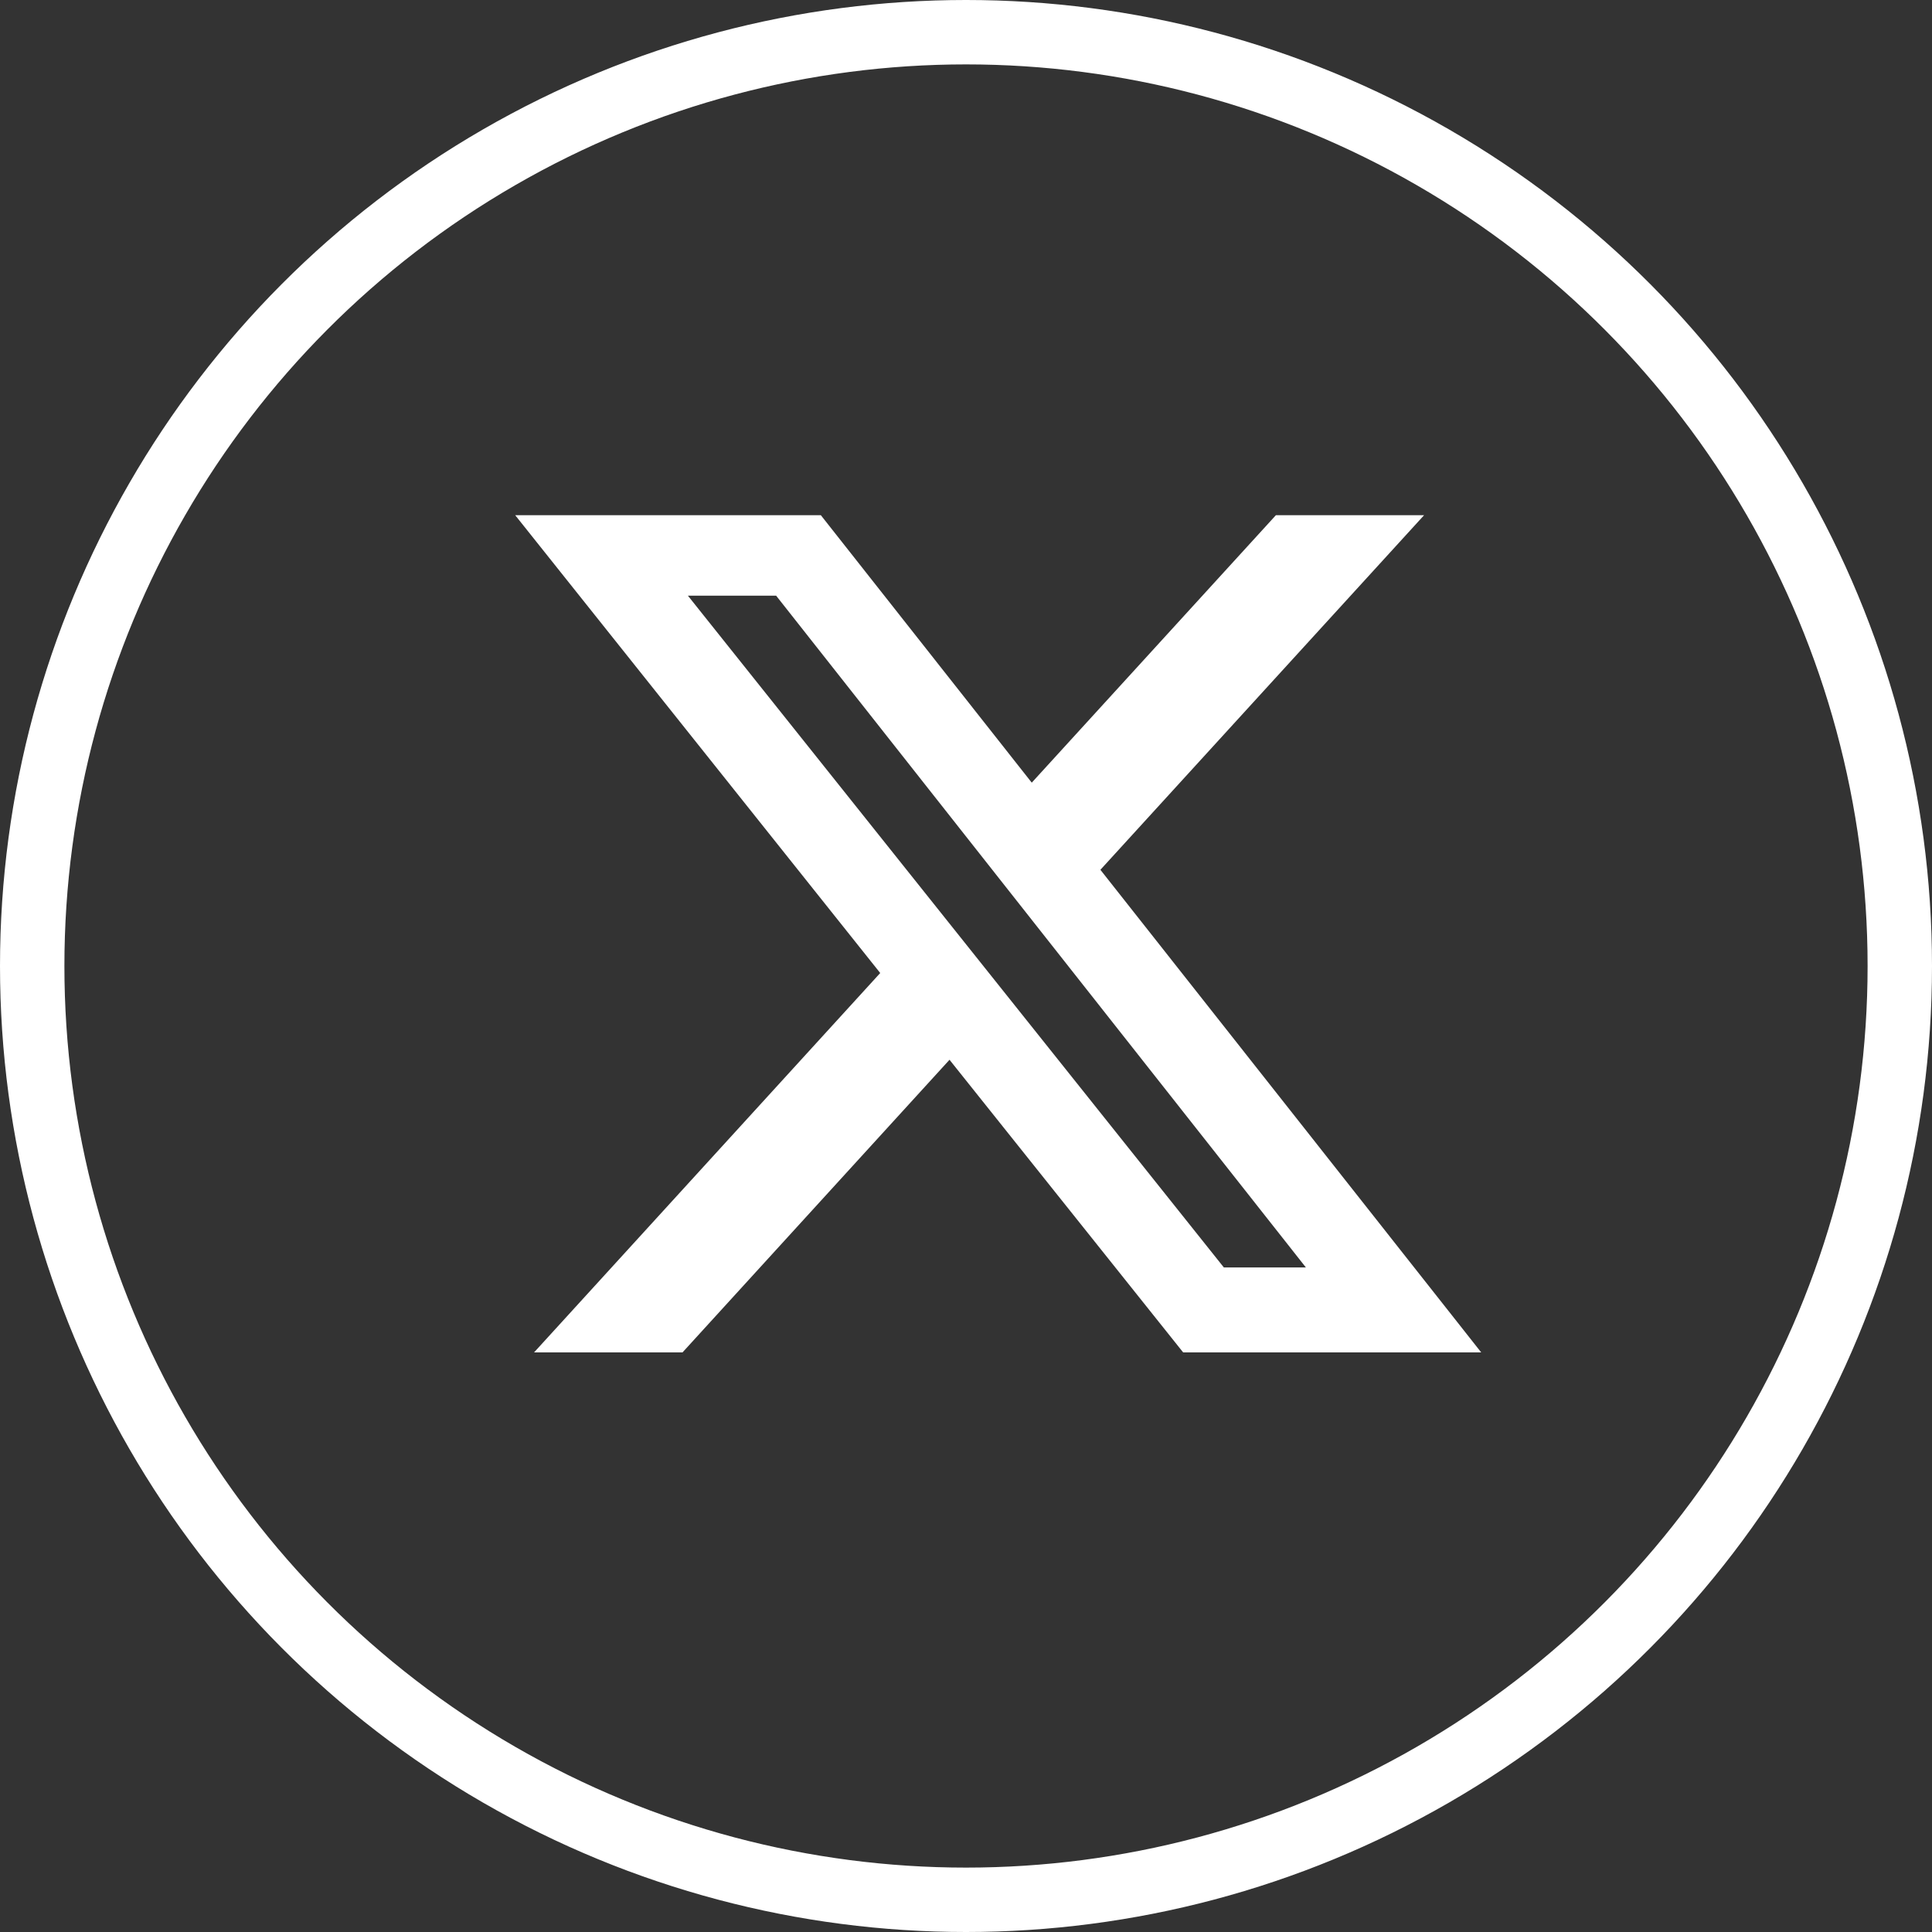
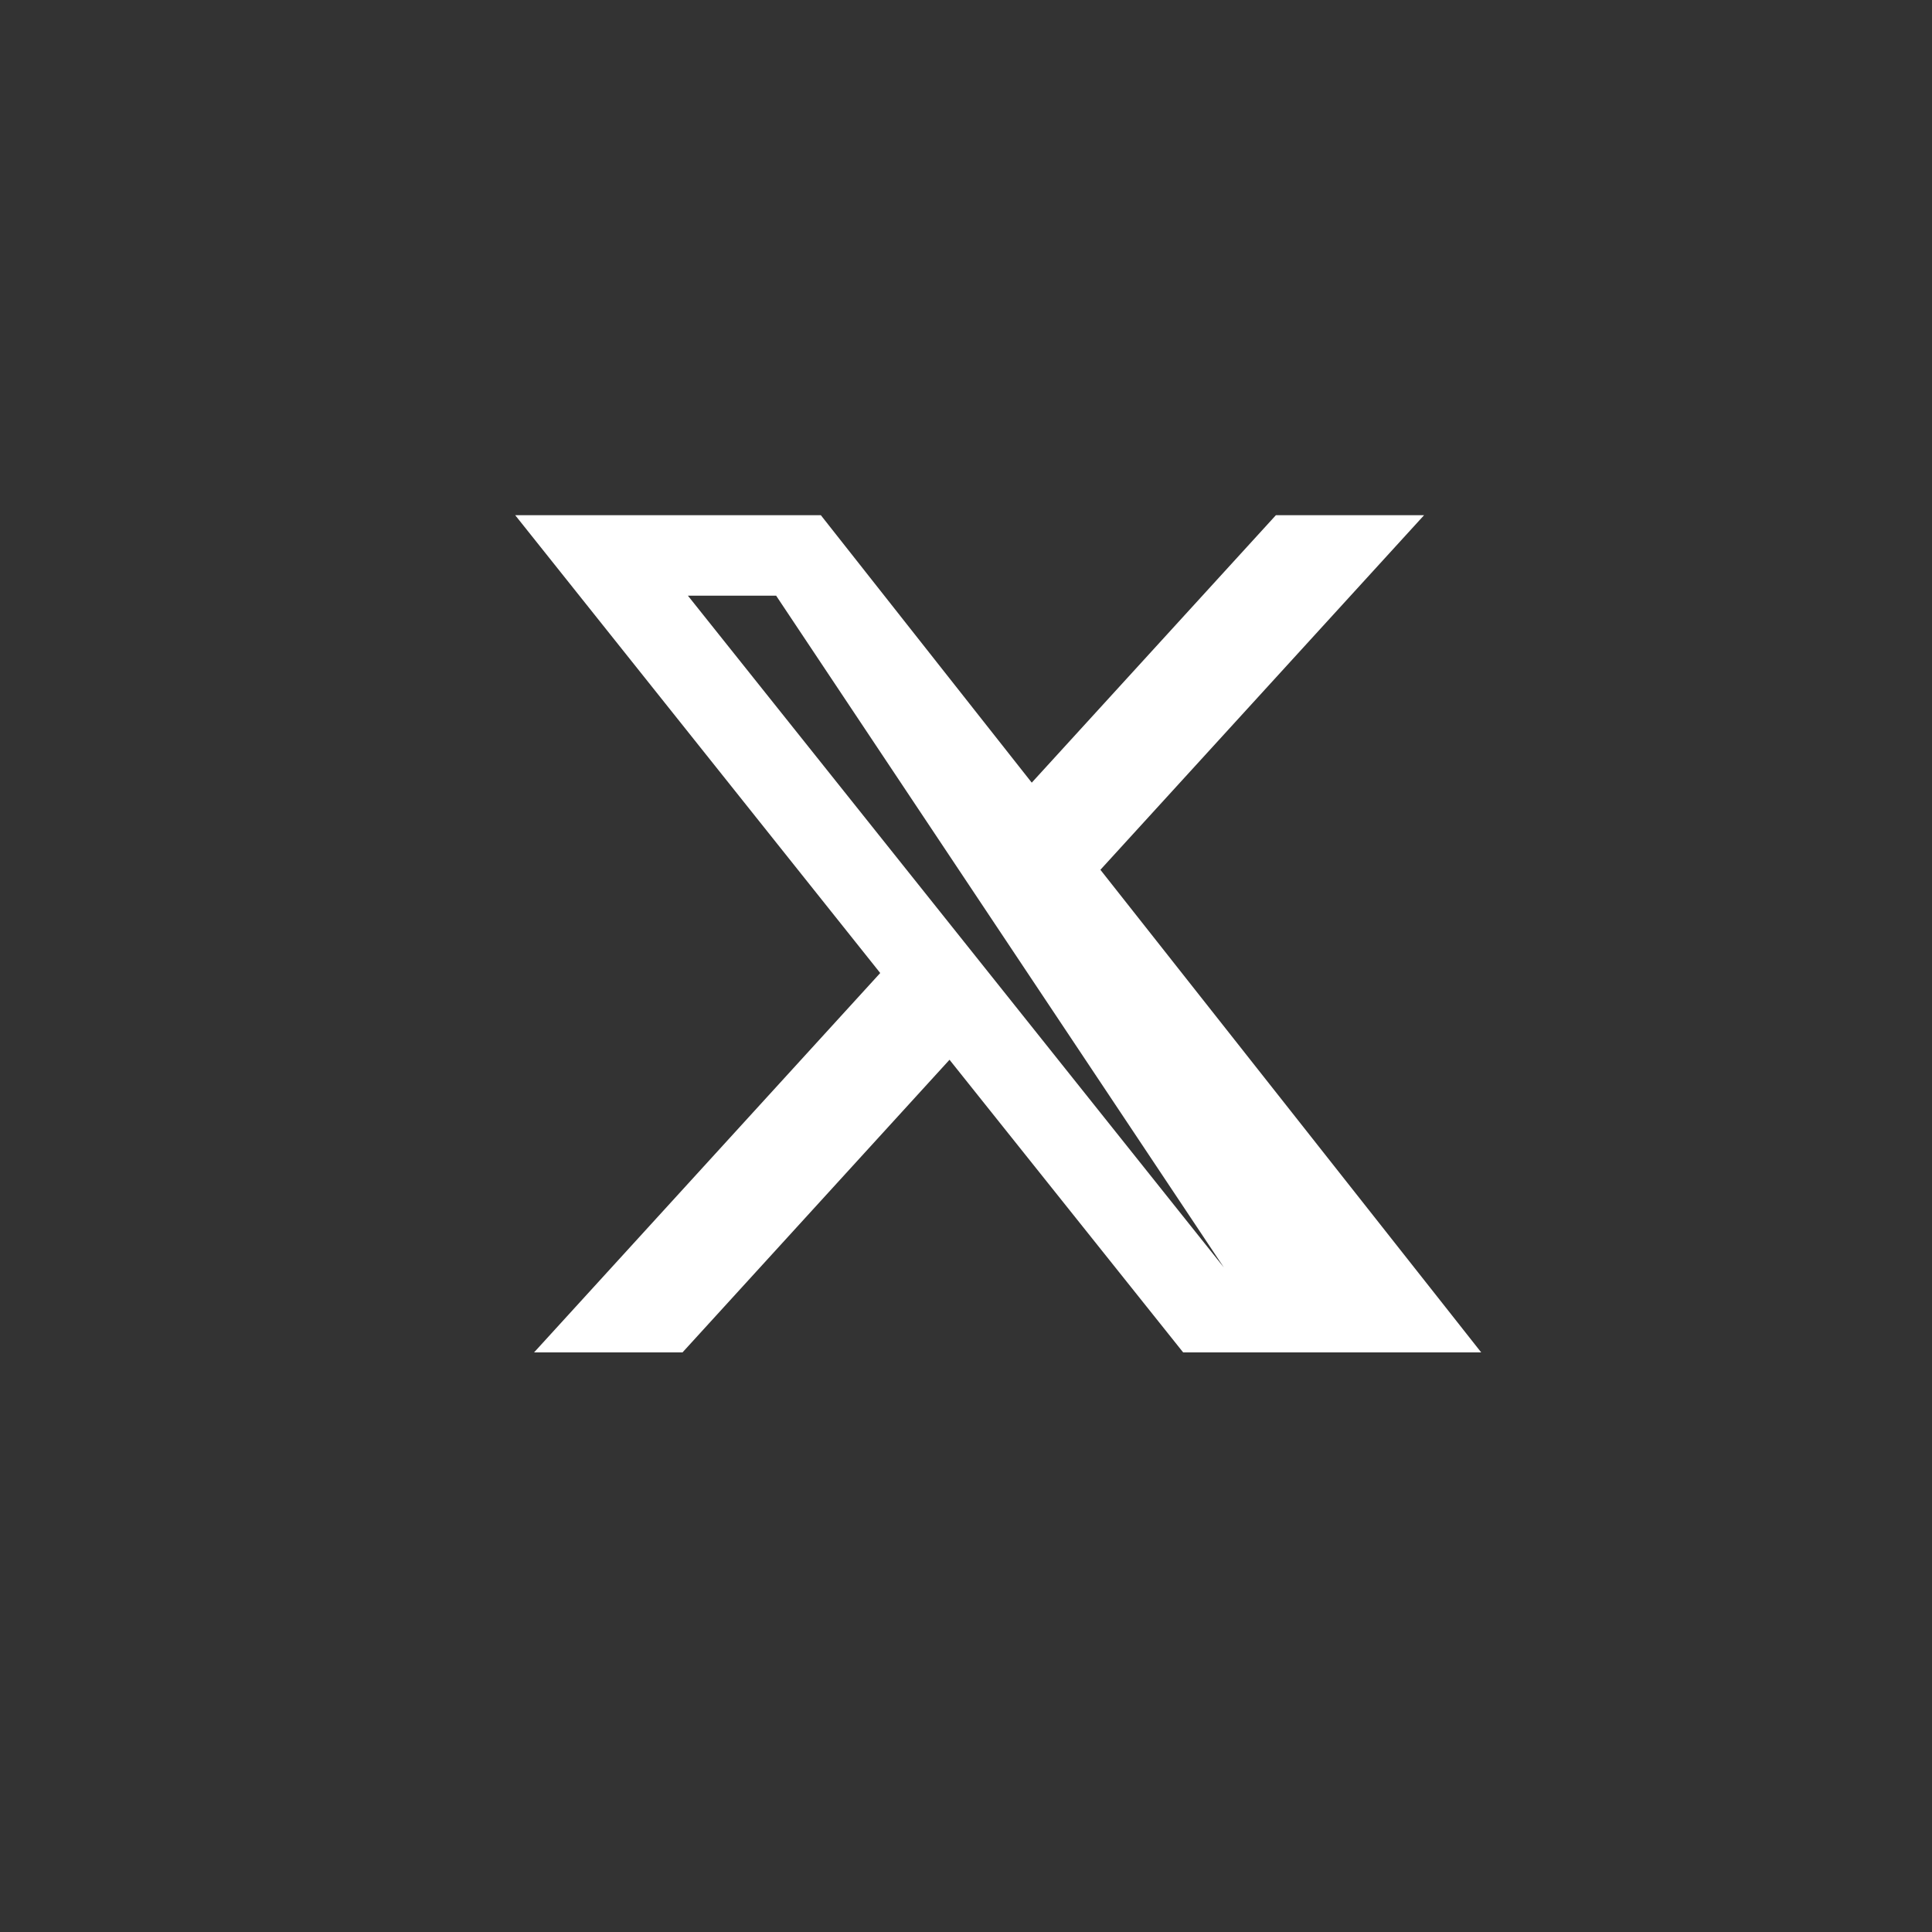
<svg xmlns="http://www.w3.org/2000/svg" width="30" height="30" viewBox="0 0 30 30" fill="none" style="&#10;    /* background-color: black; */&#10;">
  <rect x="0" y="0" width="30" height="30" fill="#333333" stroke="none" />
-   <circle cx="15" cy="15" r="14.5" fill="" stroke="#ffffff" />
-   <path d="M19.812 8H22.113L17.087 13.506L23 21H18.372L14.744 16.456L10.598 21H8.293L13.668 15.109L8 8H12.746L16.021 12.153L19.812 8ZM19.004 19.681H20.278L12.052 9.25H10.682L19.004 19.681Z" fill="#ffffff" />
+   <path d="M19.812 8H22.113L17.087 13.506L23 21H18.372L14.744 16.456L10.598 21H8.293L13.668 15.109L8 8H12.746L16.021 12.153L19.812 8ZM19.004 19.681L12.052 9.25H10.682L19.004 19.681Z" fill="#ffffff" />
</svg>